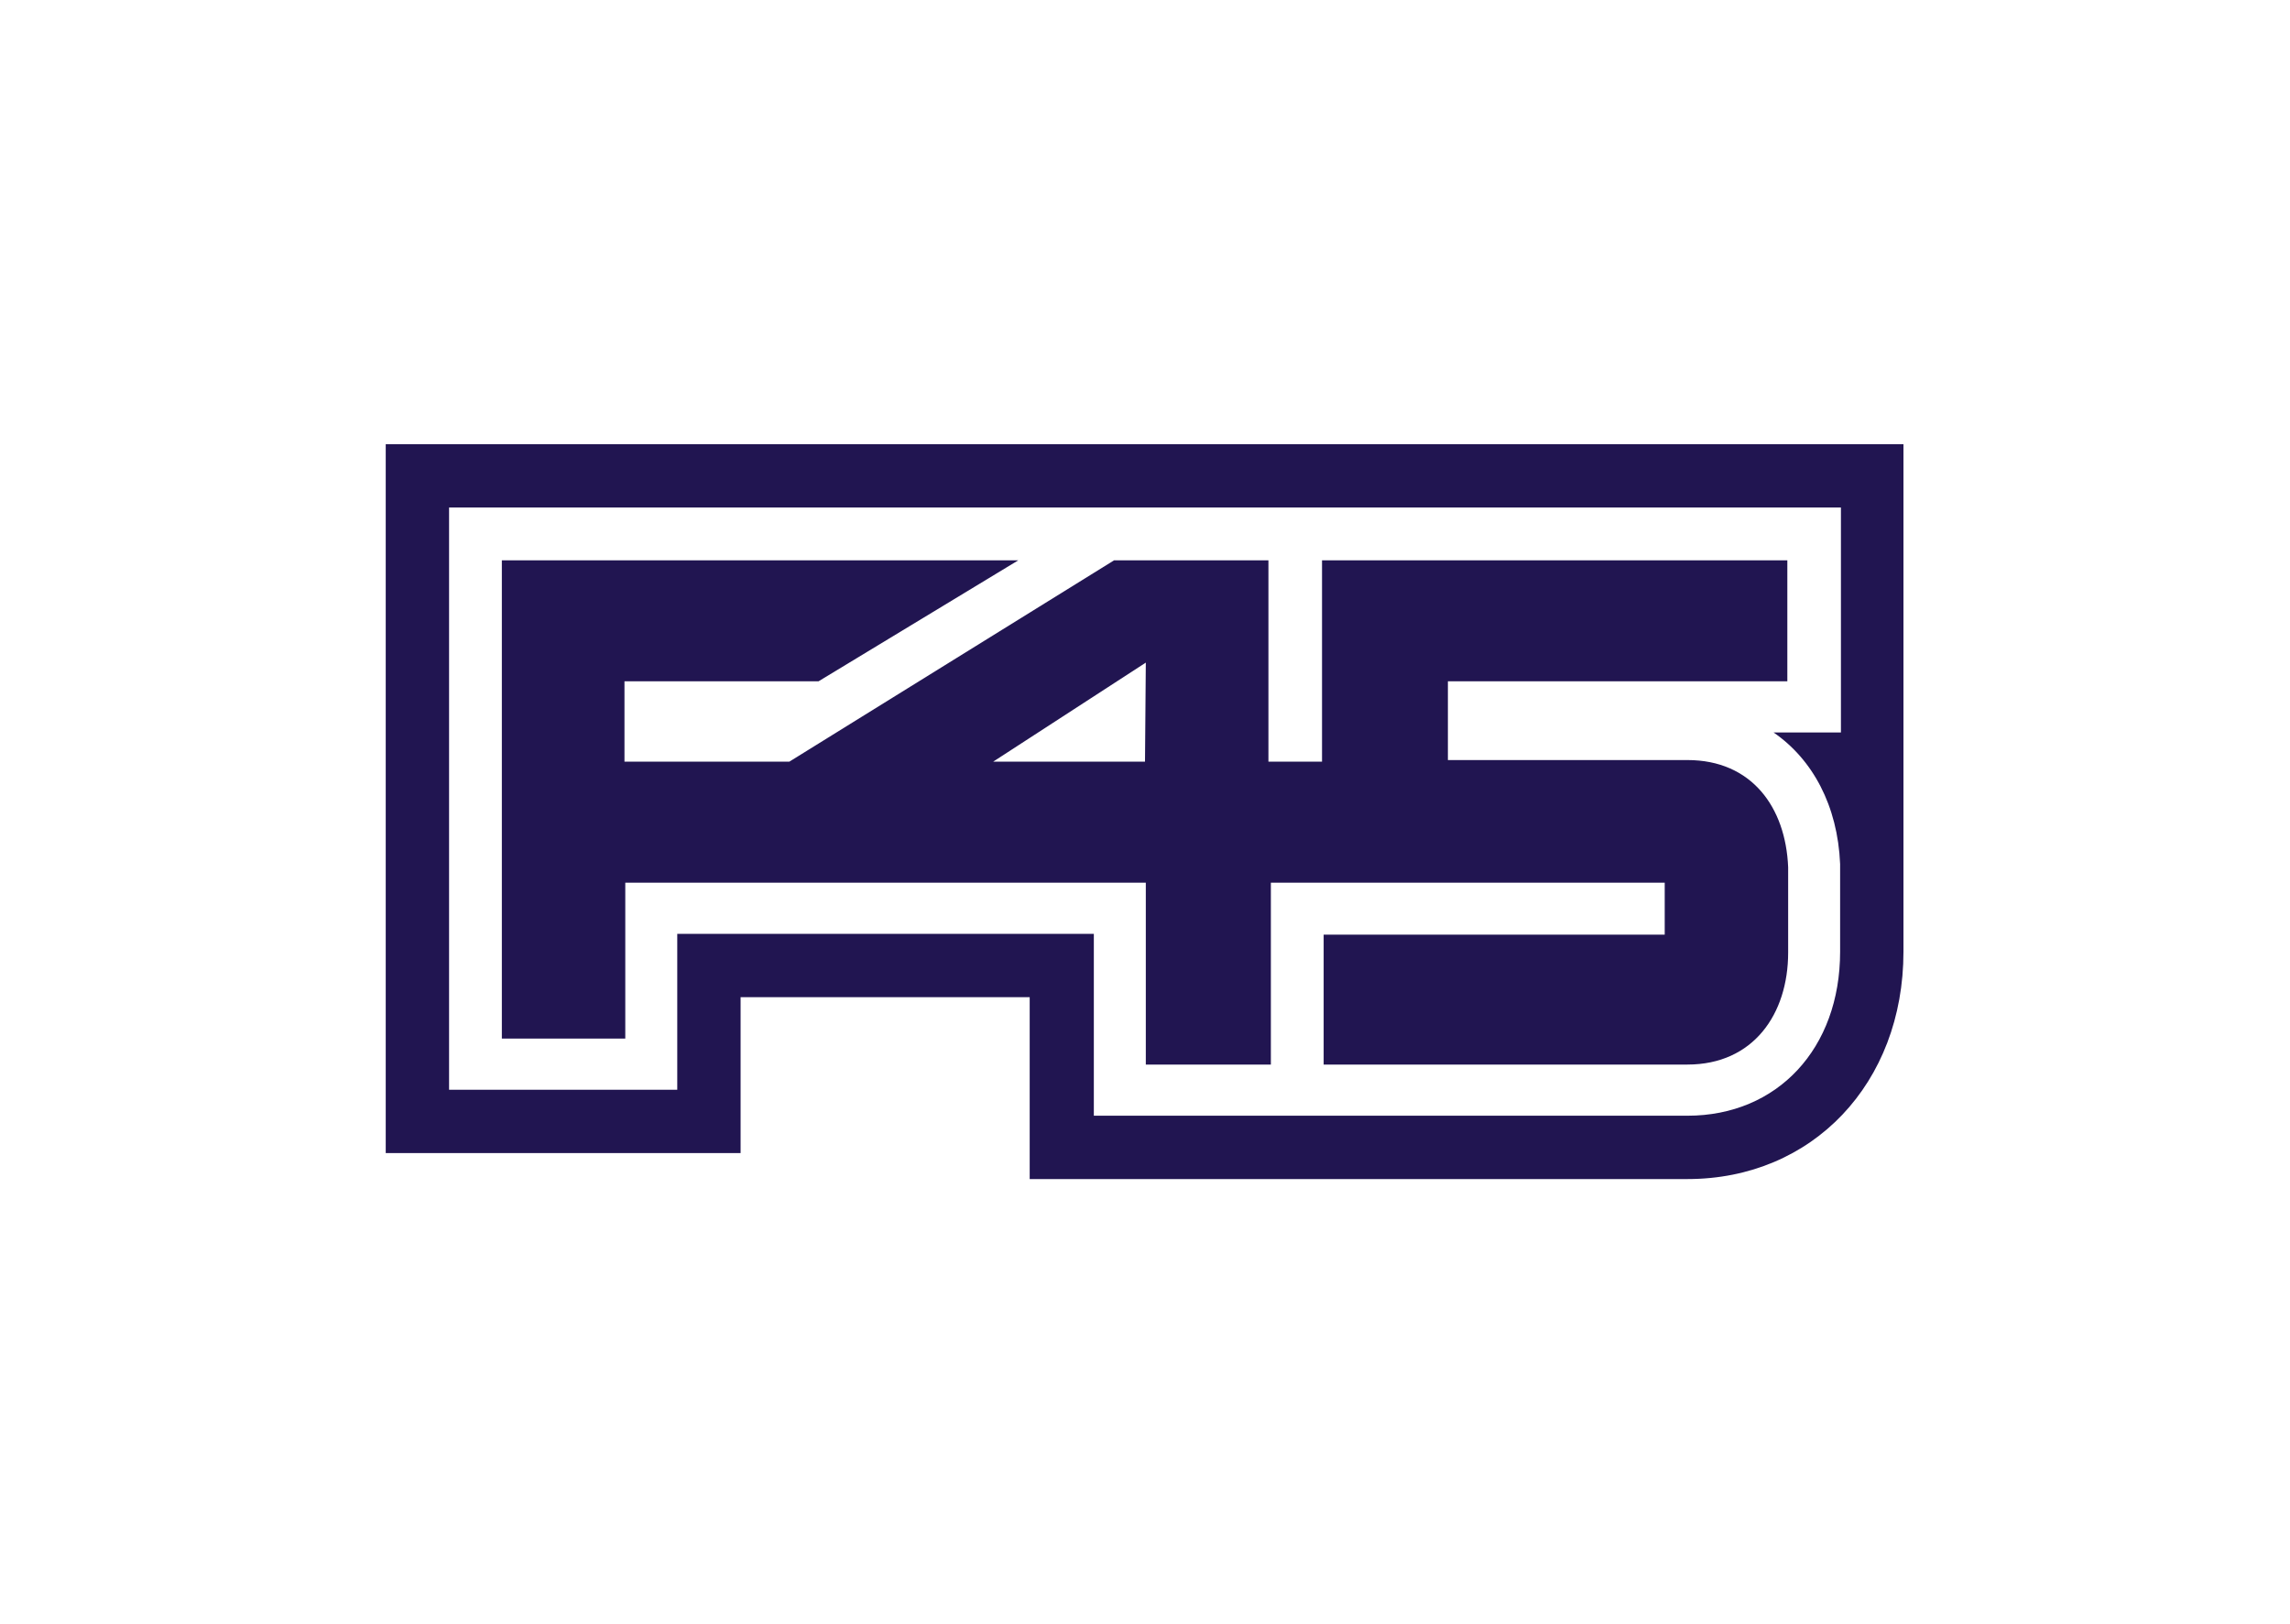
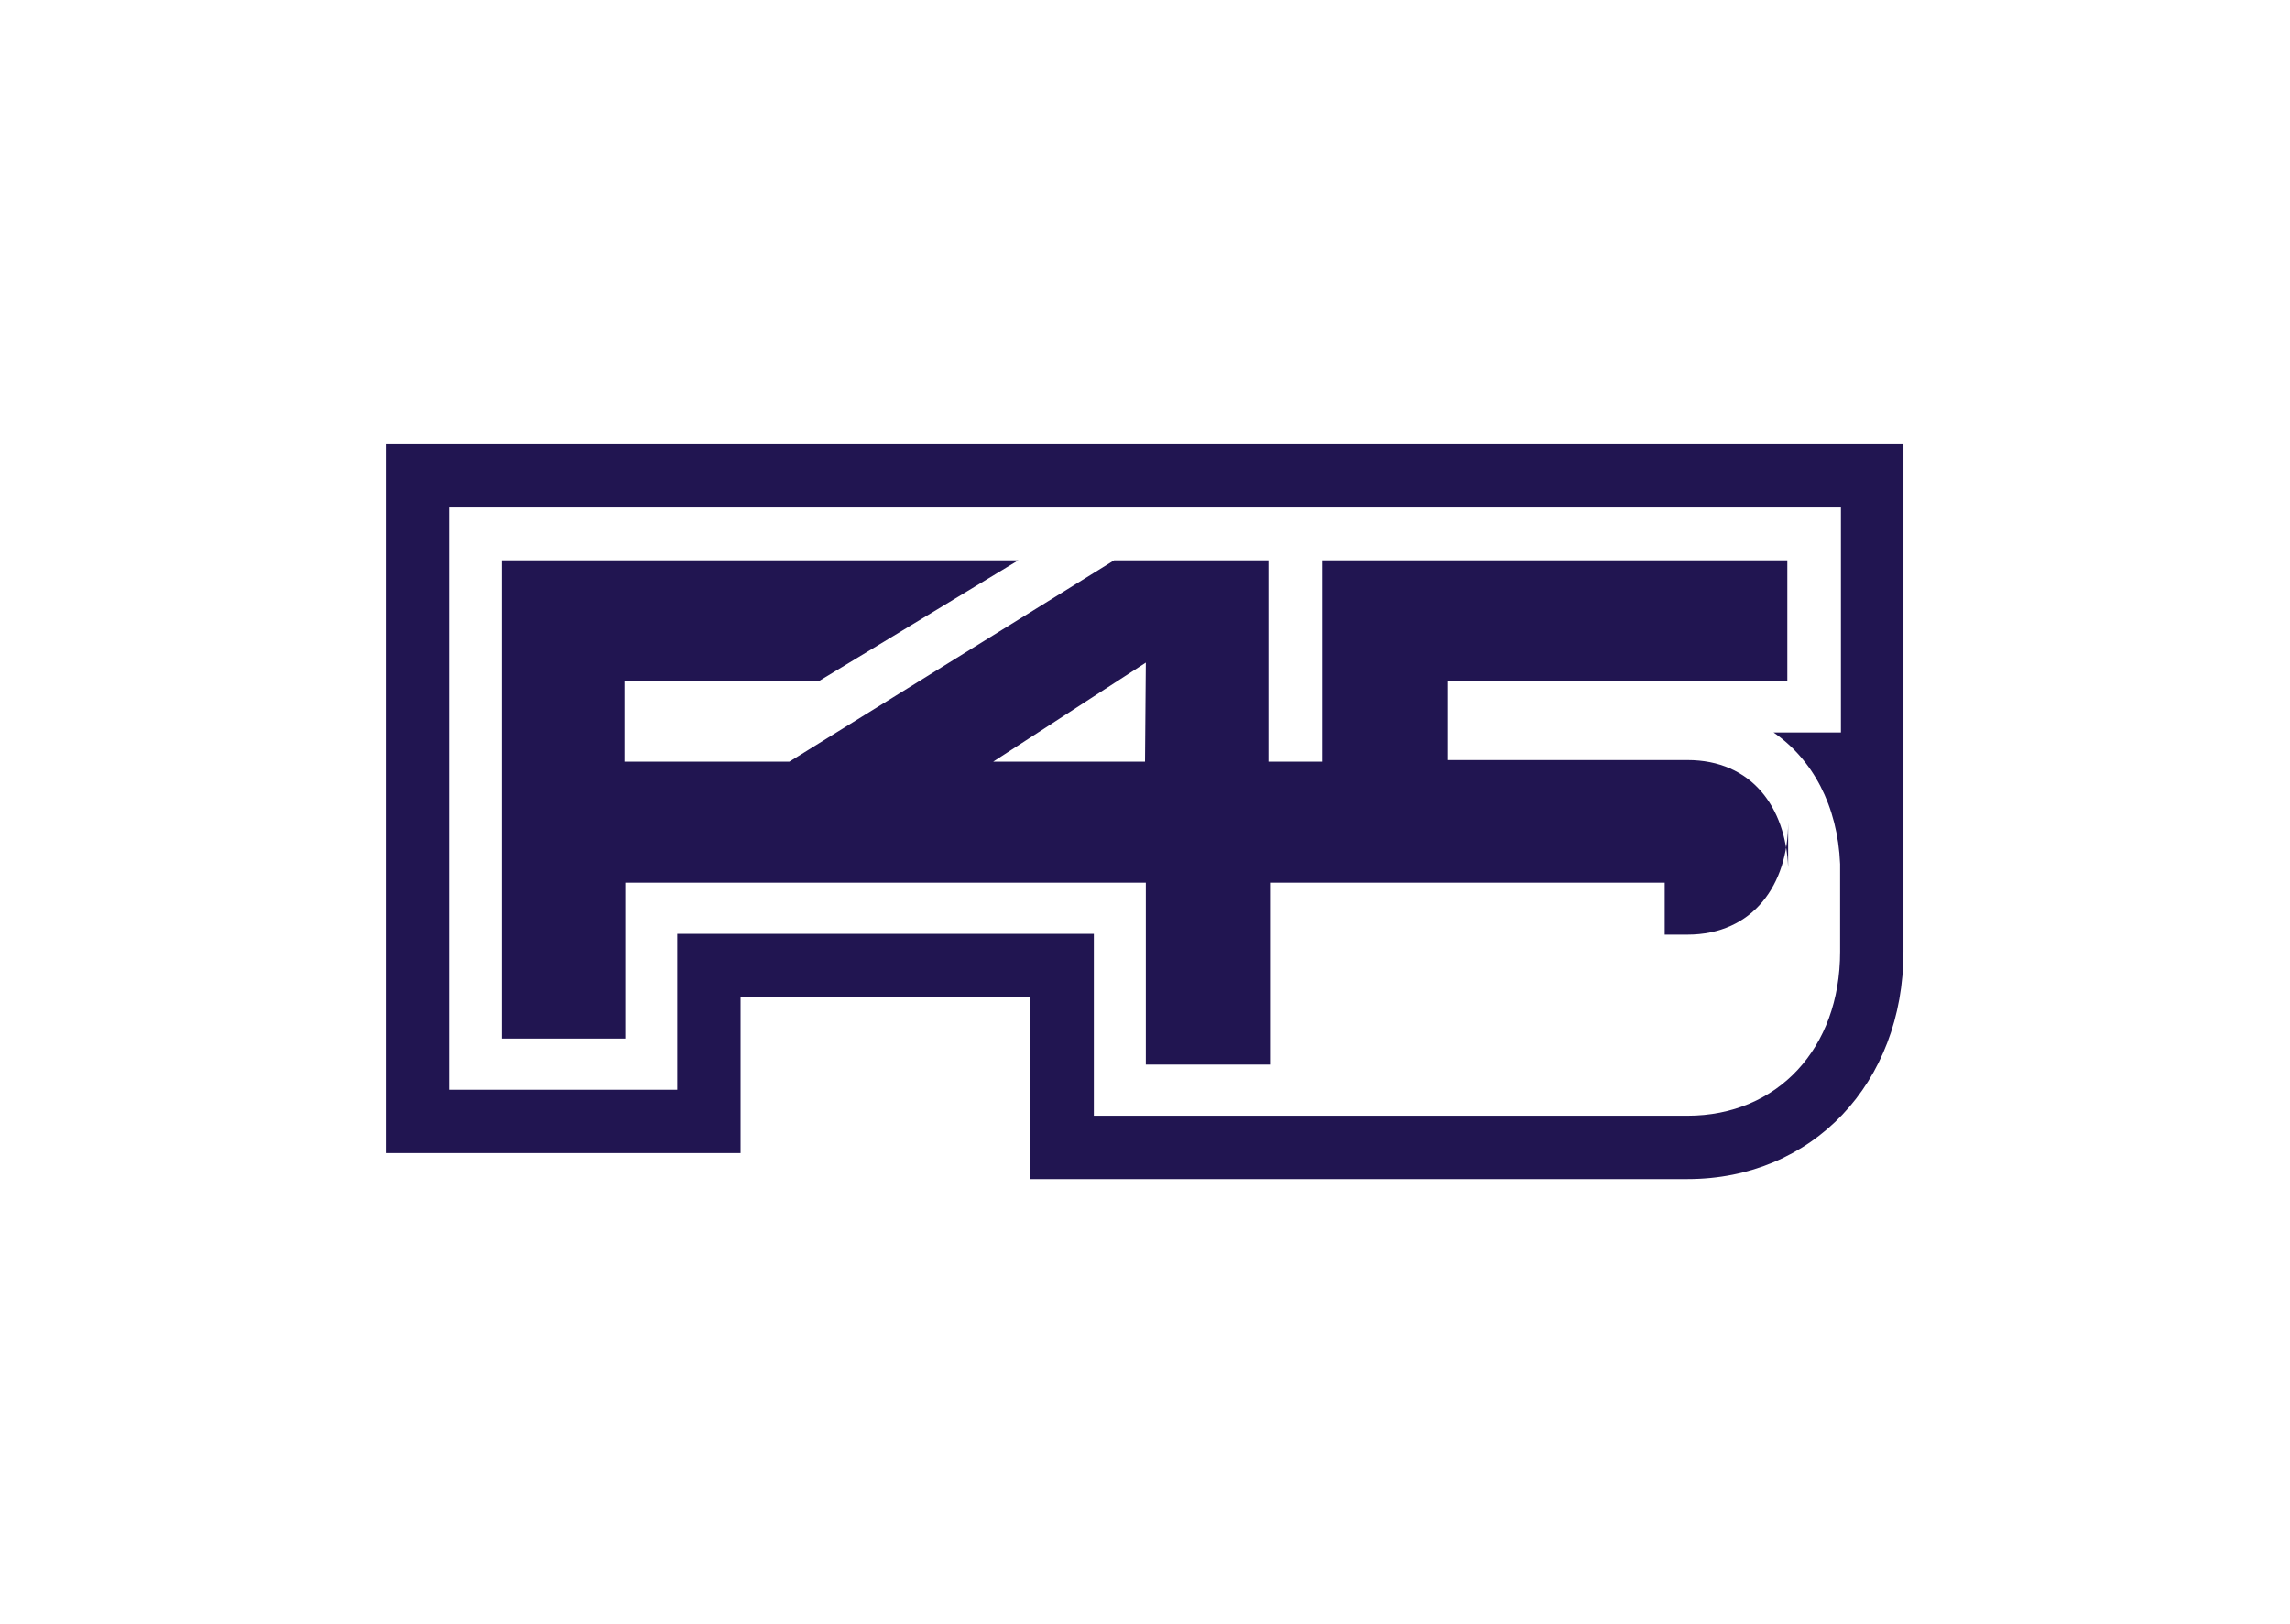
<svg xmlns="http://www.w3.org/2000/svg" version="1.0" id="Layer_1" x="0px" y="0px" viewBox="0 0 282 200" style="enable-background:new 0 0 282 200;" xml:space="preserve">
  <style type="text/css">
	.st0{fill:#211551;}
</style>
  <g id="NEW-WEBSITE-PAGES">
    <g id="INDEX">
      <g id="Group-2">
-         <path id="Fill-1" class="st0" d="M141,93.8h-18.7l18.8-12.2L141,93.8z M220.2,106.8c-0.3-7.4-4.5-13.2-12.4-13.2h-29.5v-9.7h41.8     V69h-57.3v24.8h-6.6V69h-19L97.2,93.8H76.9v-9.9h23.9L125.4,69H61.8v58.9h15.2v-19.2h21.1l0,0h43v22.4h15.4v-22.4H205v6.4h-42v16     h44.8c8.1,0,12.4-6.2,12.4-13.8L220.2,106.8z M234.5,54.7h-187v87.3h43.7v-19.2h35.6v22.4h81c15.4,0,26.6-11.8,26.6-28V54.7z      M226.7,62.5v27.7h-8.3c4.8,3.3,7.9,9,8.2,16.2v0.1v10.7c0,11.9-7.7,20.2-18.8,20.2h-73.1v-22.4H83.4v19.2H55.3V62.5H226.7z" />
+         <path id="Fill-1" class="st0" d="M141,93.8h-18.7l18.8-12.2L141,93.8z M220.2,106.8c-0.3-7.4-4.5-13.2-12.4-13.2h-29.5v-9.7h41.8     V69h-57.3v24.8h-6.6V69h-19L97.2,93.8H76.9v-9.9h23.9L125.4,69H61.8v58.9h15.2v-19.2h21.1l0,0h43v22.4h15.4v-22.4H205v6.4h-42h44.8c8.1,0,12.4-6.2,12.4-13.8L220.2,106.8z M234.5,54.7h-187v87.3h43.7v-19.2h35.6v22.4h81c15.4,0,26.6-11.8,26.6-28V54.7z      M226.7,62.5v27.7h-8.3c4.8,3.3,7.9,9,8.2,16.2v0.1v10.7c0,11.9-7.7,20.2-18.8,20.2h-73.1v-22.4H83.4v19.2H55.3V62.5H226.7z" />
      </g>
    </g>
  </g>
</svg>